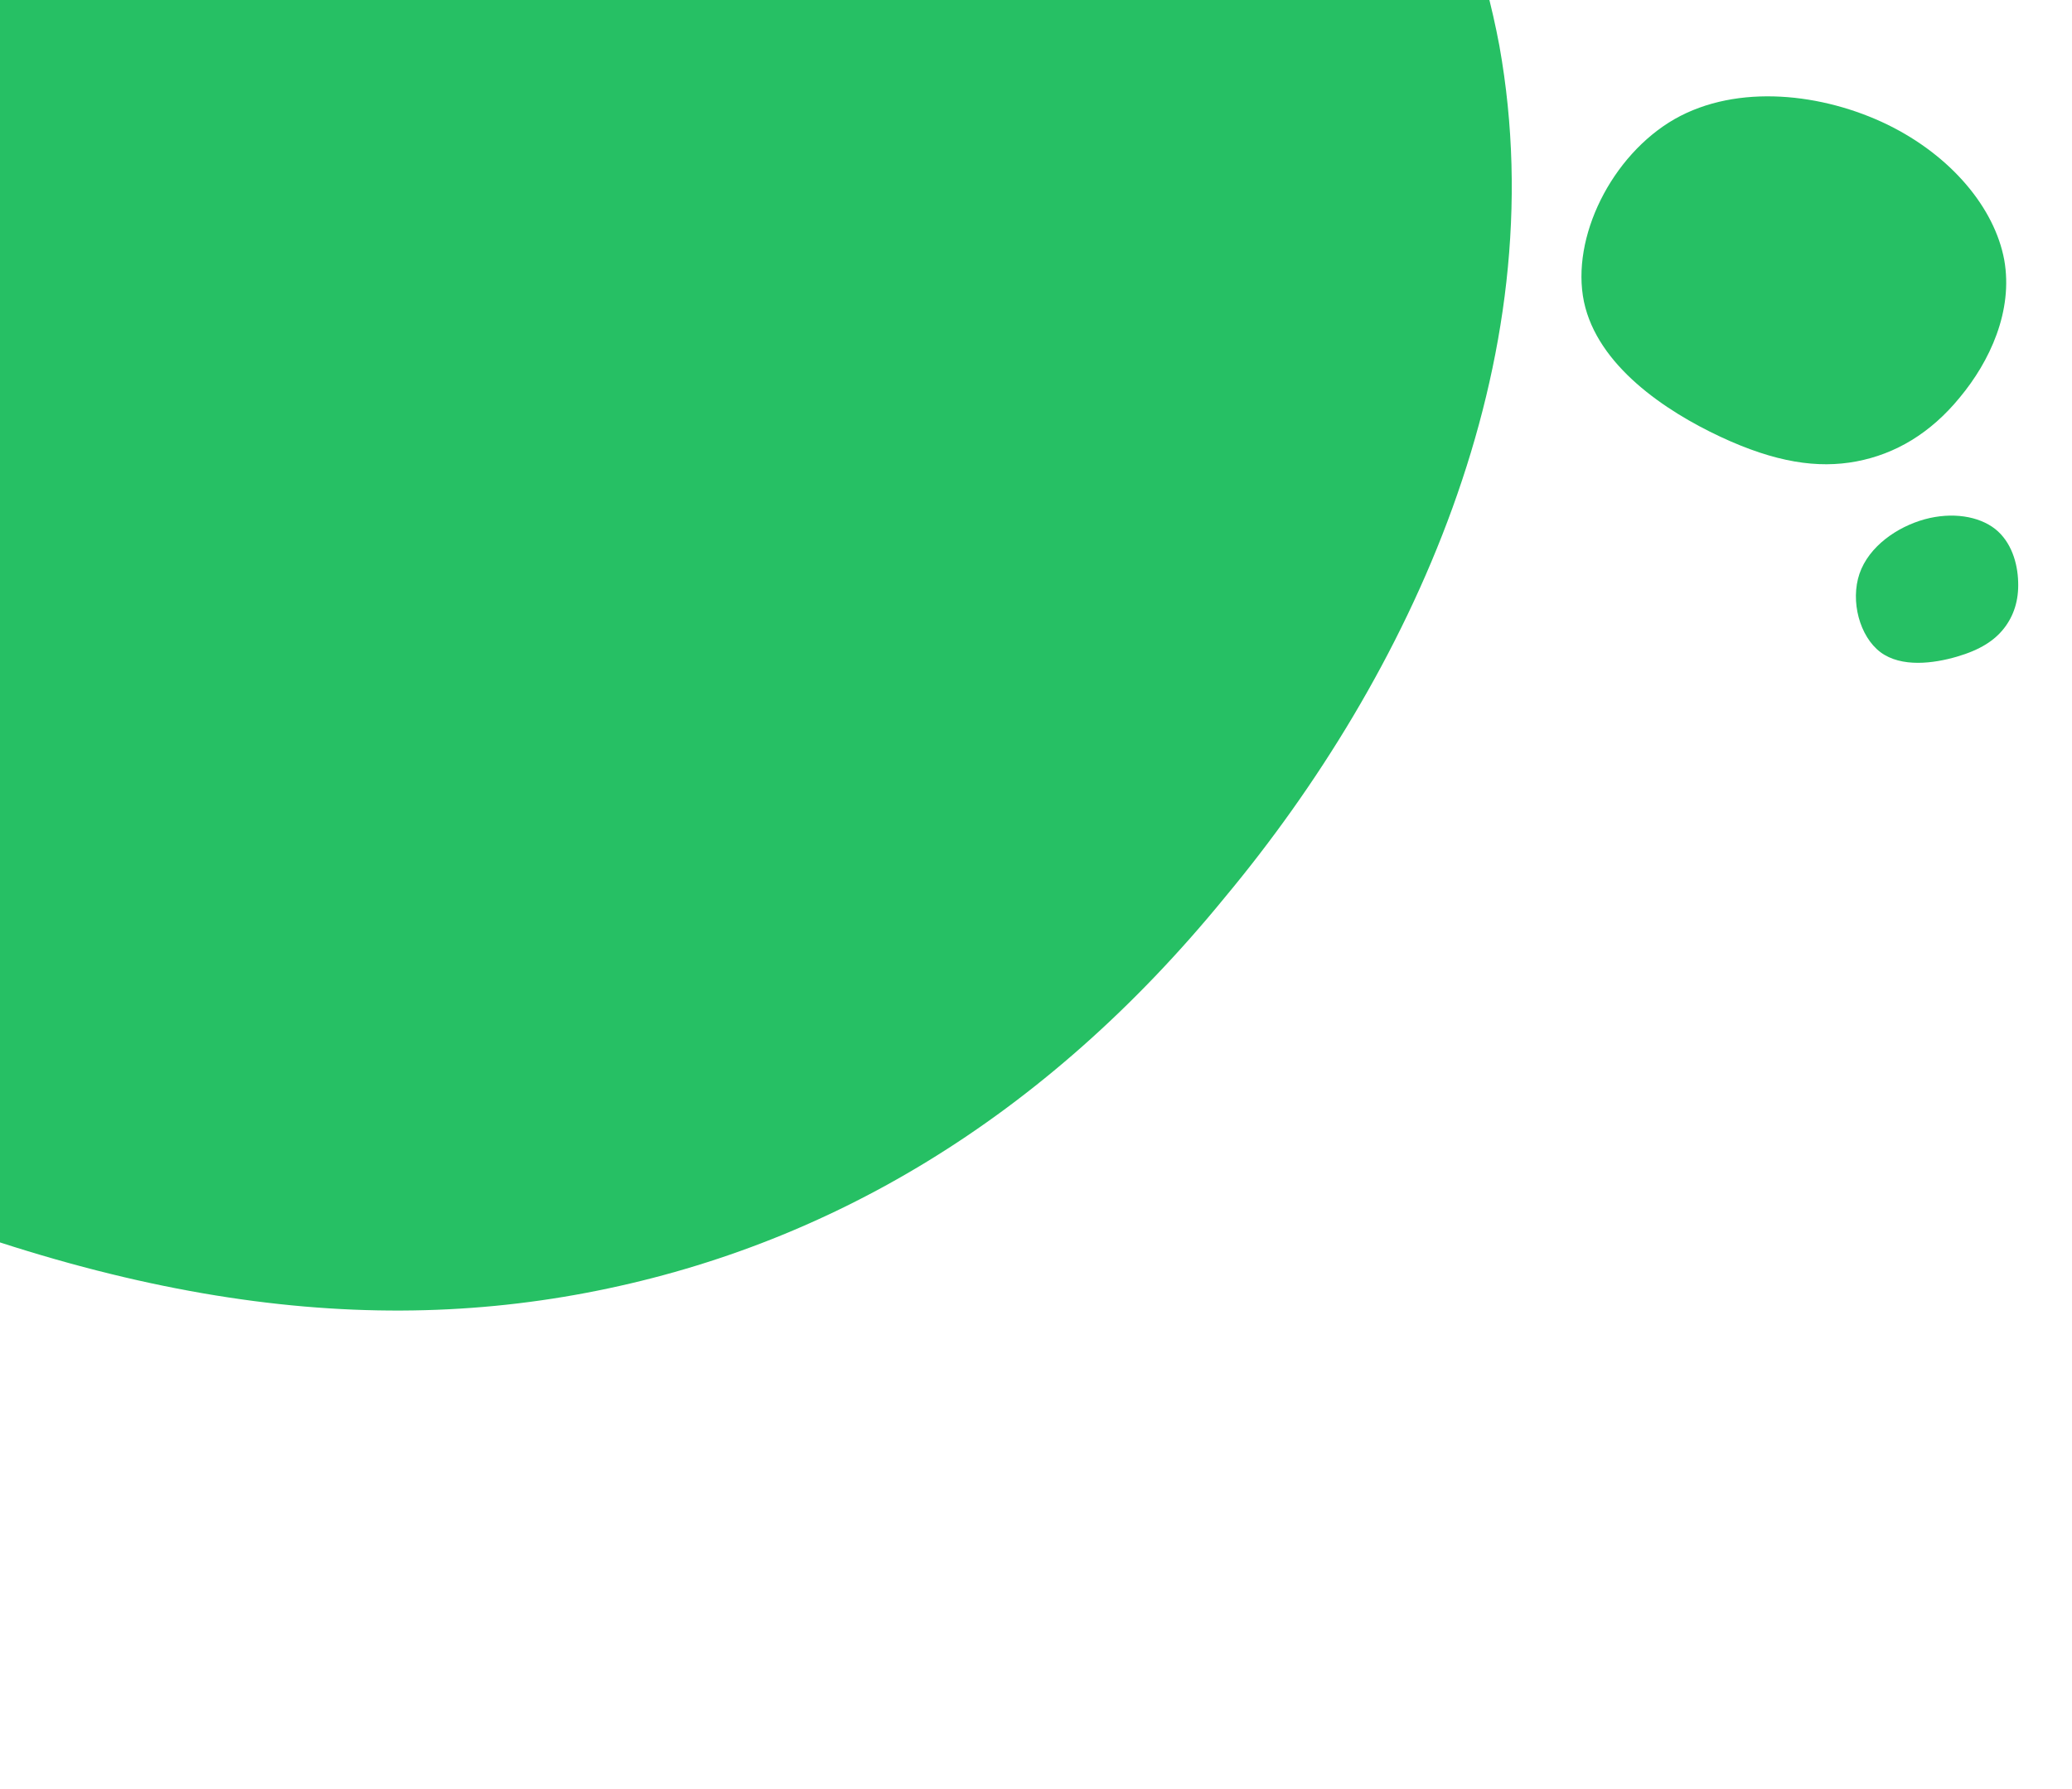
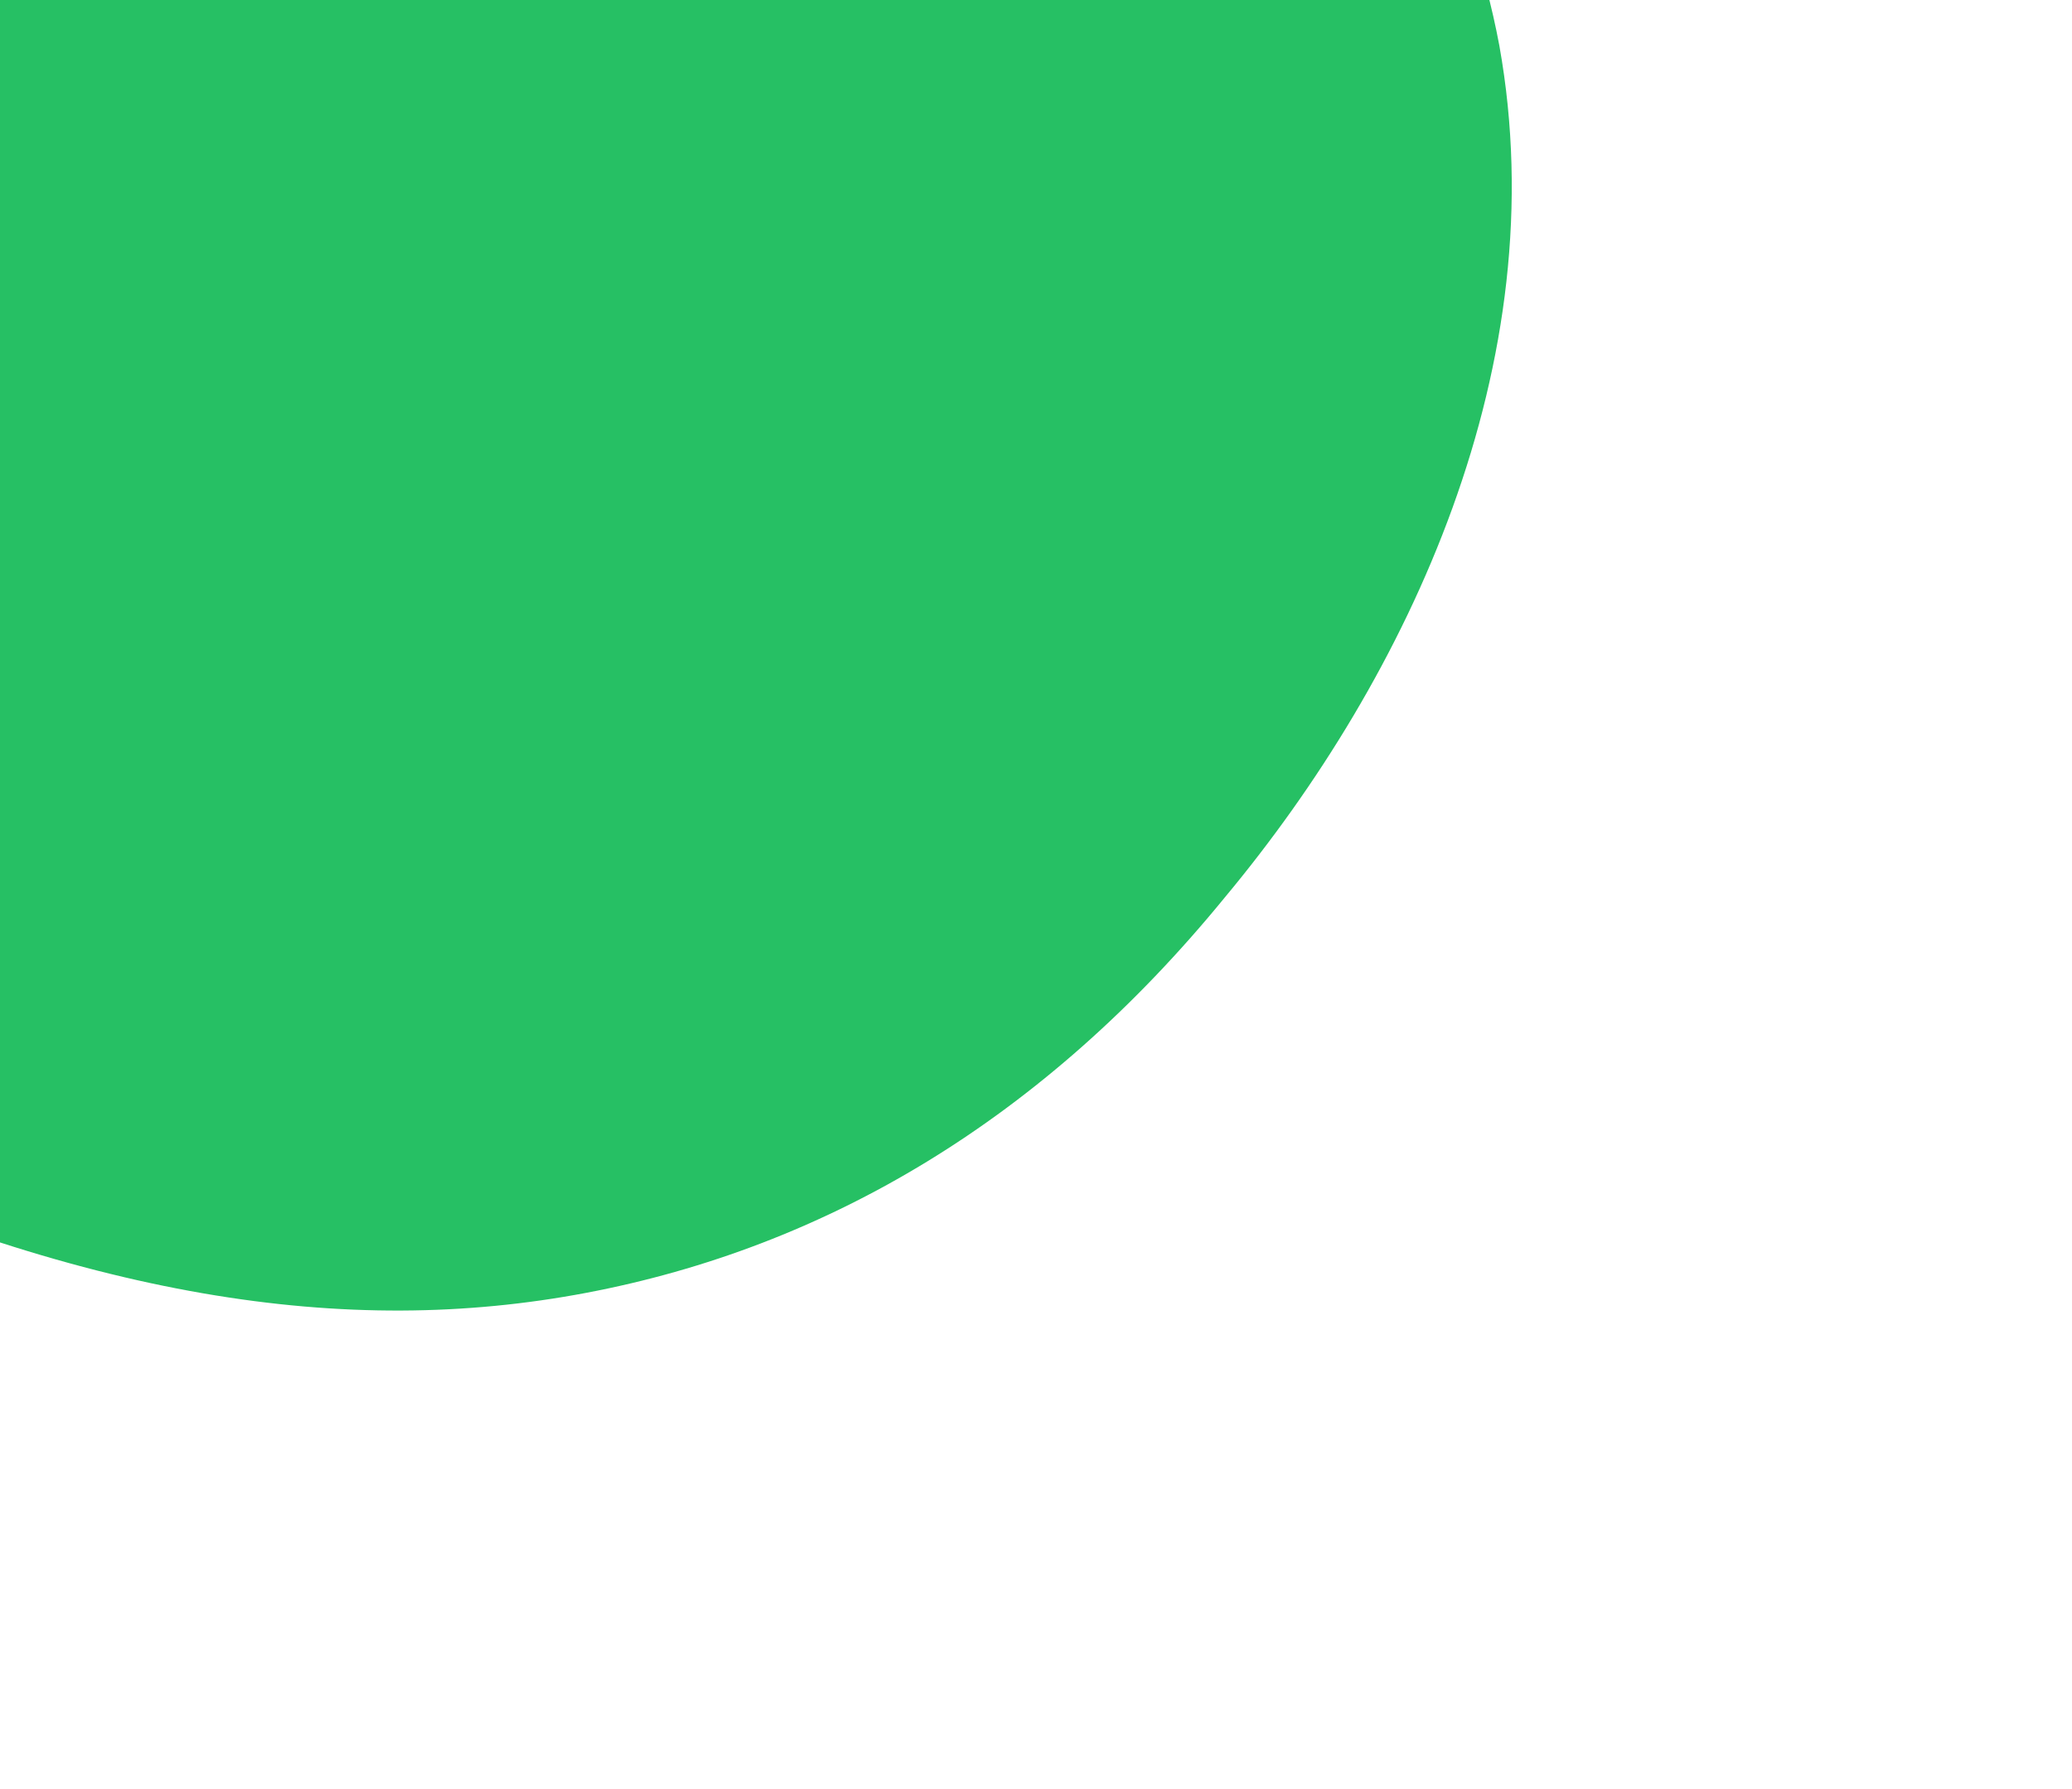
<svg xmlns="http://www.w3.org/2000/svg" width="359" height="310" viewBox="0 0 359 310" fill="none">
  <path d="M212.215 155.522C180.754 194.045 143.072 216.181 101.562 224.05C60.051 231.918 14.581 225.187 -44.293 197.638C-103.166 170.088 -175.907 121.522 -190.456 52.962C-204.673 -15.732 -160.897 -103.955 -93.343 -142.764C-25.655 -181.241 65.809 -170.304 134.787 -136.802C203.433 -103.167 249.458 -47.298 259.784 7.925C269.646 62.95 244.14 117.197 212.215 155.522Z" fill="#26C064" />
-   <path d="M339.561 68.876C334.473 75.107 328.379 78.687 321.666 79.959C314.952 81.232 307.599 80.143 298.077 75.688C288.556 71.232 276.792 63.378 274.439 52.29C272.14 41.181 279.22 26.913 290.145 20.637C301.091 14.414 315.884 16.183 327.039 21.601C338.141 27.04 345.584 36.076 347.254 45.007C348.849 53.905 344.724 62.678 339.561 68.876Z" fill="#26C064" />
-   <path d="M349.671 100.837C349.79 104.041 348.91 106.717 347.237 108.866C345.564 111.016 343.077 112.627 339.055 113.802C335.033 114.977 329.444 115.726 325.82 113.028C322.205 110.31 320.565 104.177 322.18 99.421C323.816 94.676 328.708 91.309 333.472 89.992C338.226 88.695 342.833 89.437 345.685 91.669C348.507 93.911 349.583 97.623 349.671 100.837Z" fill="#26C064" />
</svg>